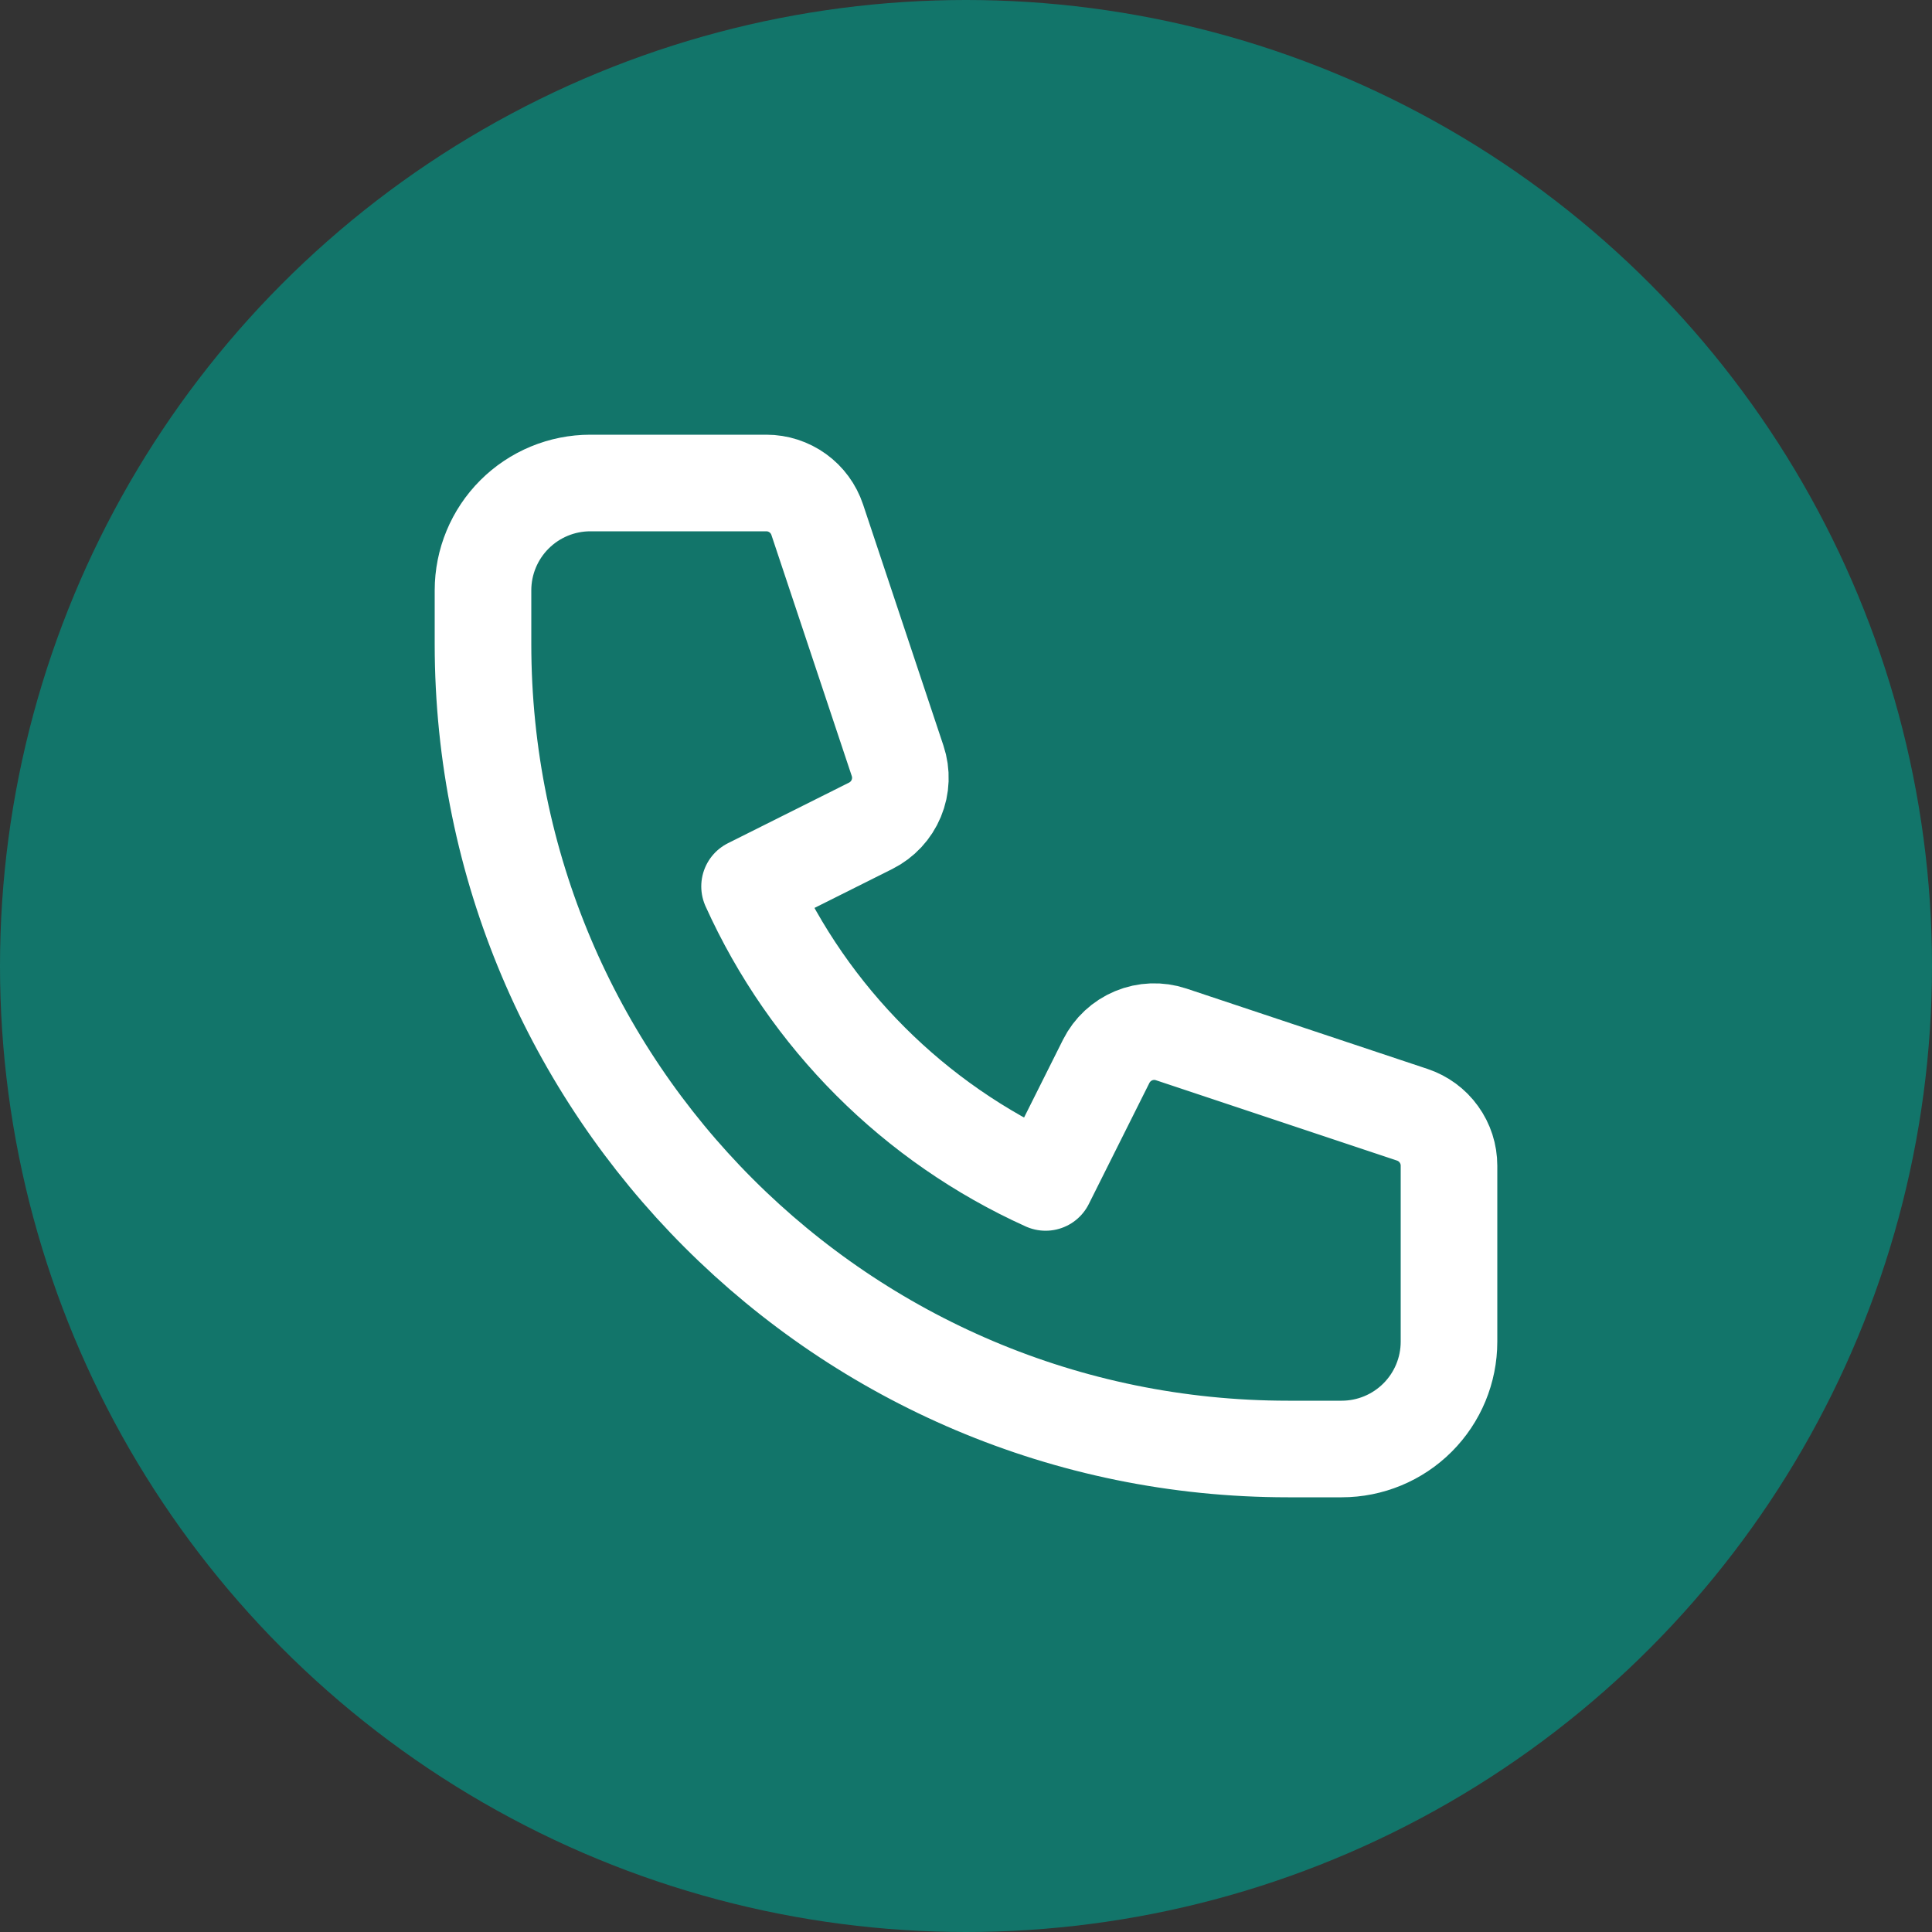
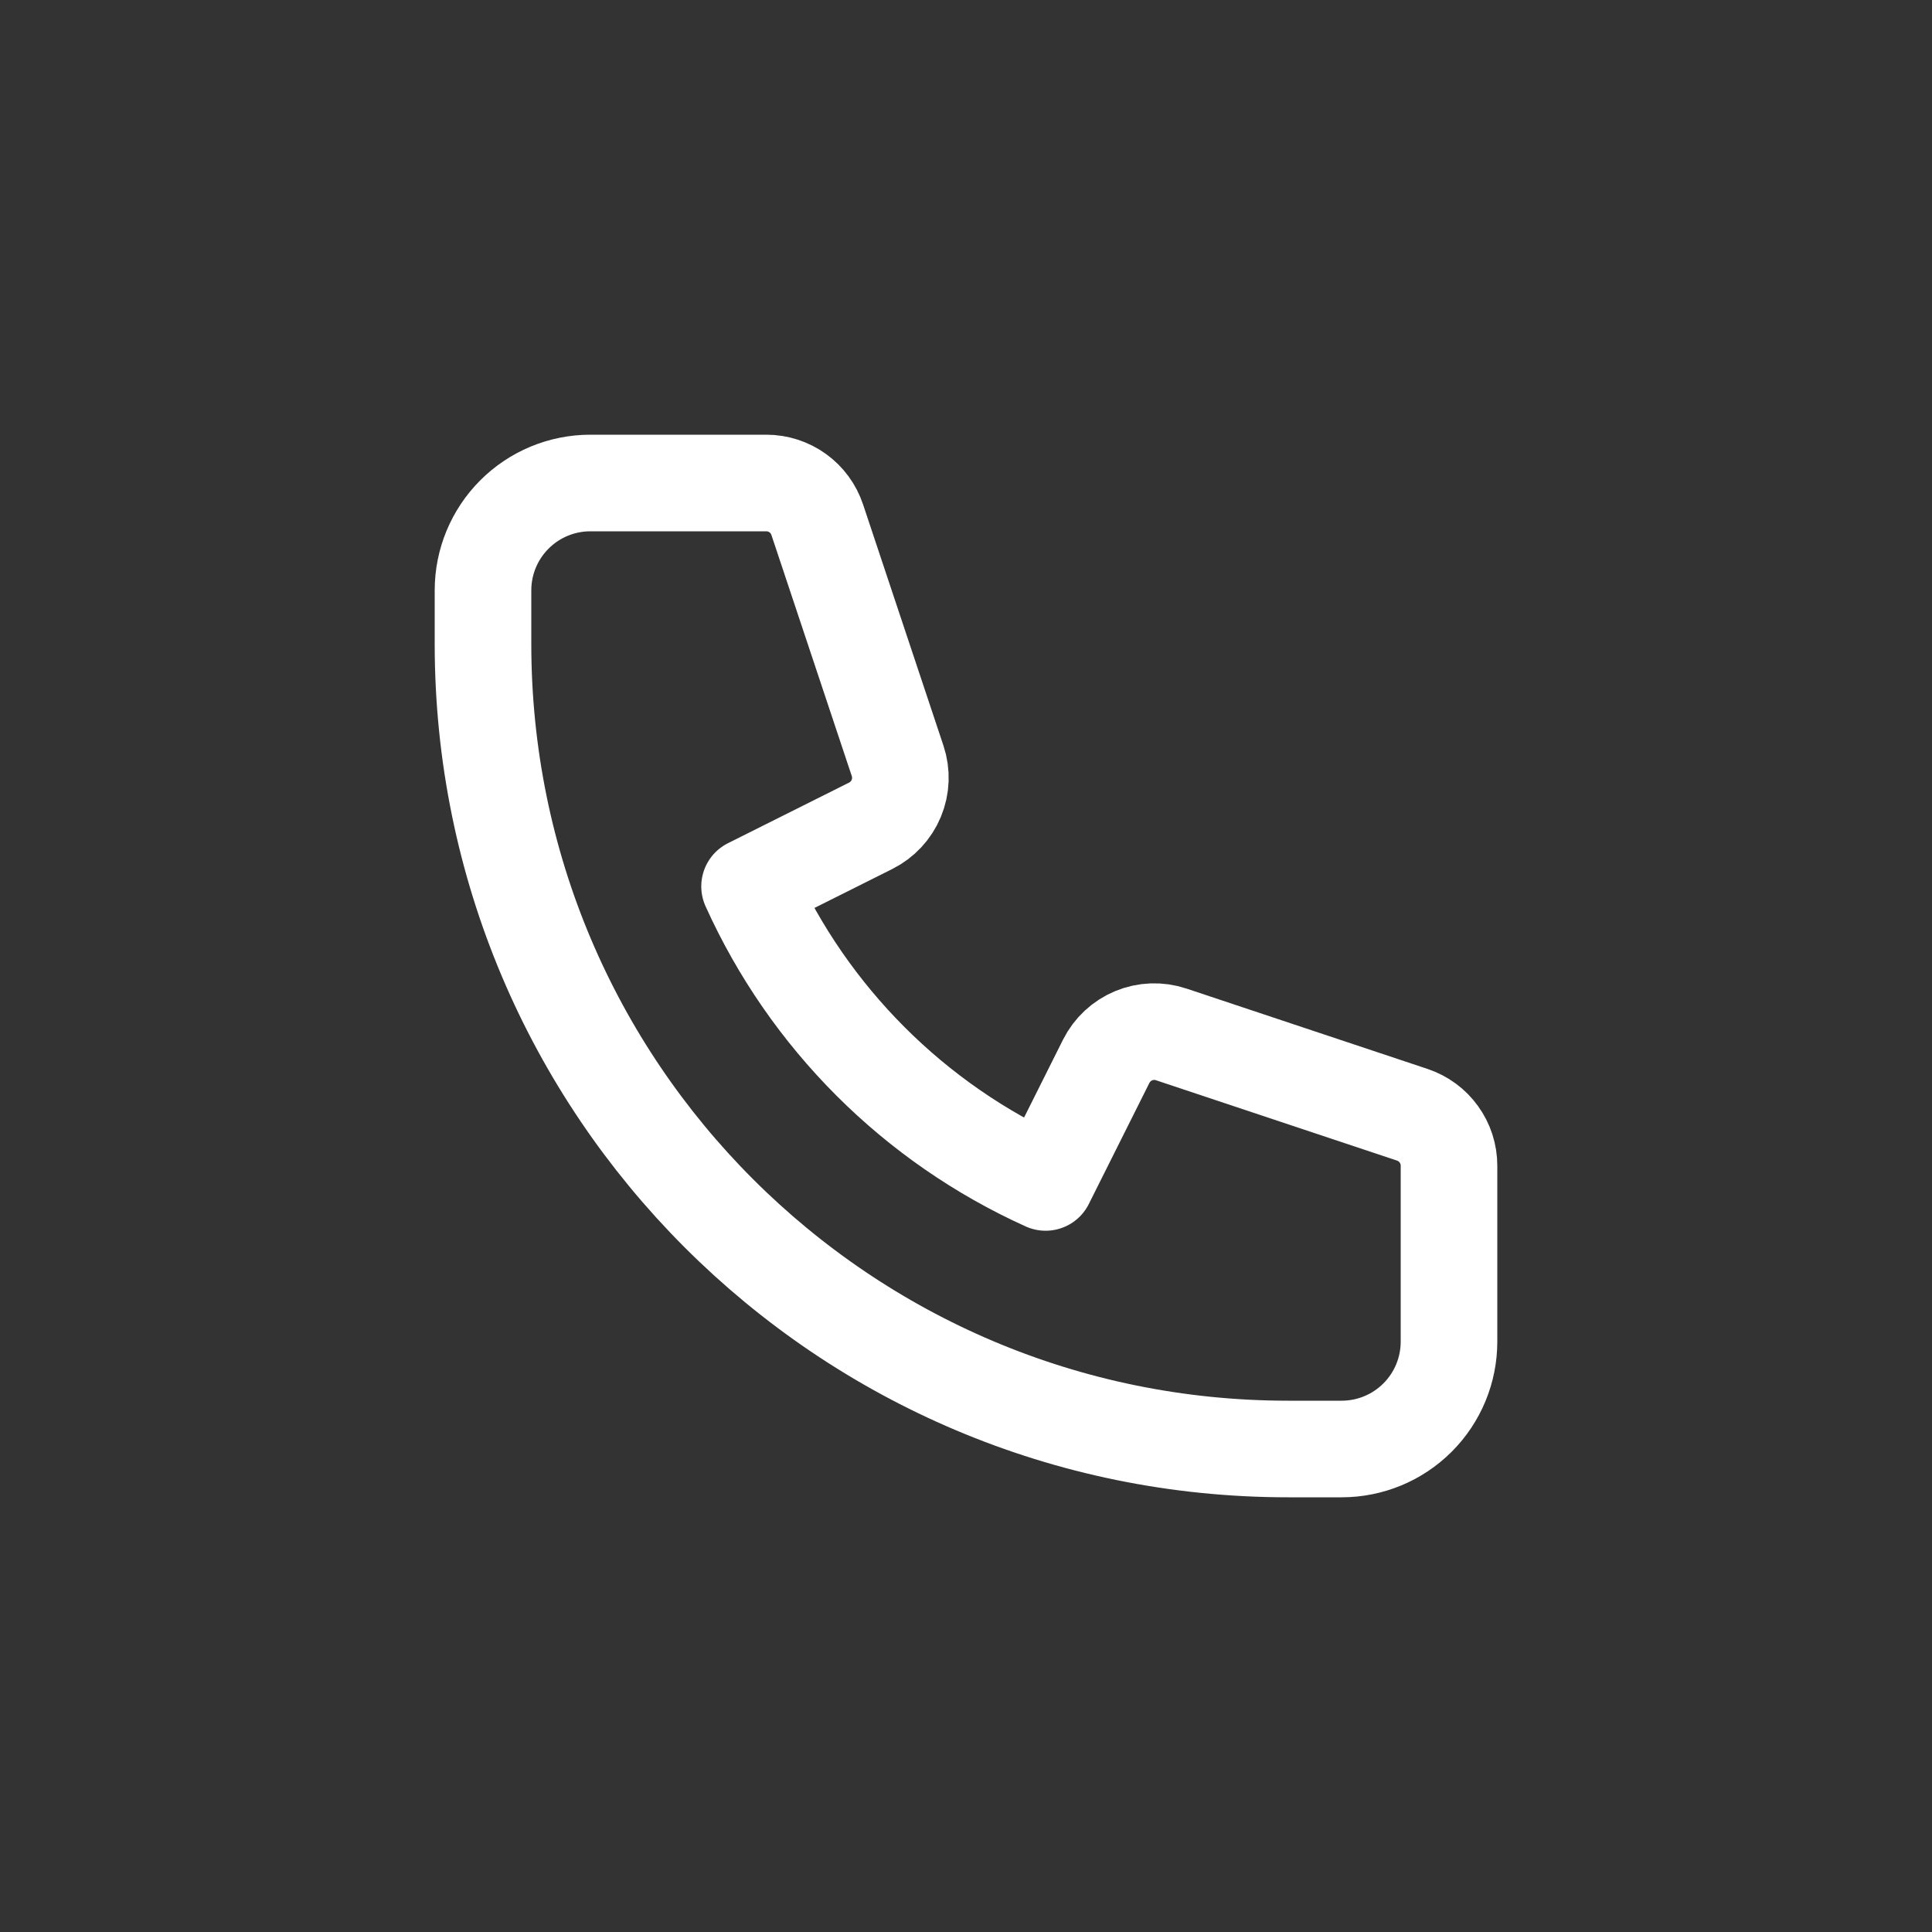
<svg xmlns="http://www.w3.org/2000/svg" width="40" height="40" viewBox="0 0 40 40" fill="none">
  <rect x="0" y="0" width="40" height="40" fill="#333333" stroke="none" />
-   <circle cx="20" cy="20" r="20" fill="#12756A" />
  <path d="M10.651 10.651C10.234 11.068 10 11.633 10 12.222V13.333C10 22.538 17.462 30 26.667 30H27.778C28.367 30 28.932 29.766 29.349 29.349C29.766 28.932 30 28.367 30 27.778V24.134C30 23.901 29.927 23.674 29.79 23.485C29.654 23.295 29.461 23.154 29.24 23.08L24.248 21.416C23.994 21.331 23.718 21.341 23.471 21.444C23.225 21.546 23.023 21.734 22.903 21.973L21.648 24.481C18.927 23.252 16.748 21.073 15.519 18.352L18.027 17.097C18.266 16.977 18.454 16.775 18.556 16.529C18.659 16.282 18.669 16.006 18.584 15.752L16.92 10.76C16.846 10.539 16.705 10.346 16.516 10.21C16.327 10.074 16.1 10 15.867 10H12.222C11.633 10 11.068 10.234 10.651 10.651Z" stroke="white" stroke-width="2" stroke-linecap="round" stroke-linejoin="round" />
</svg>